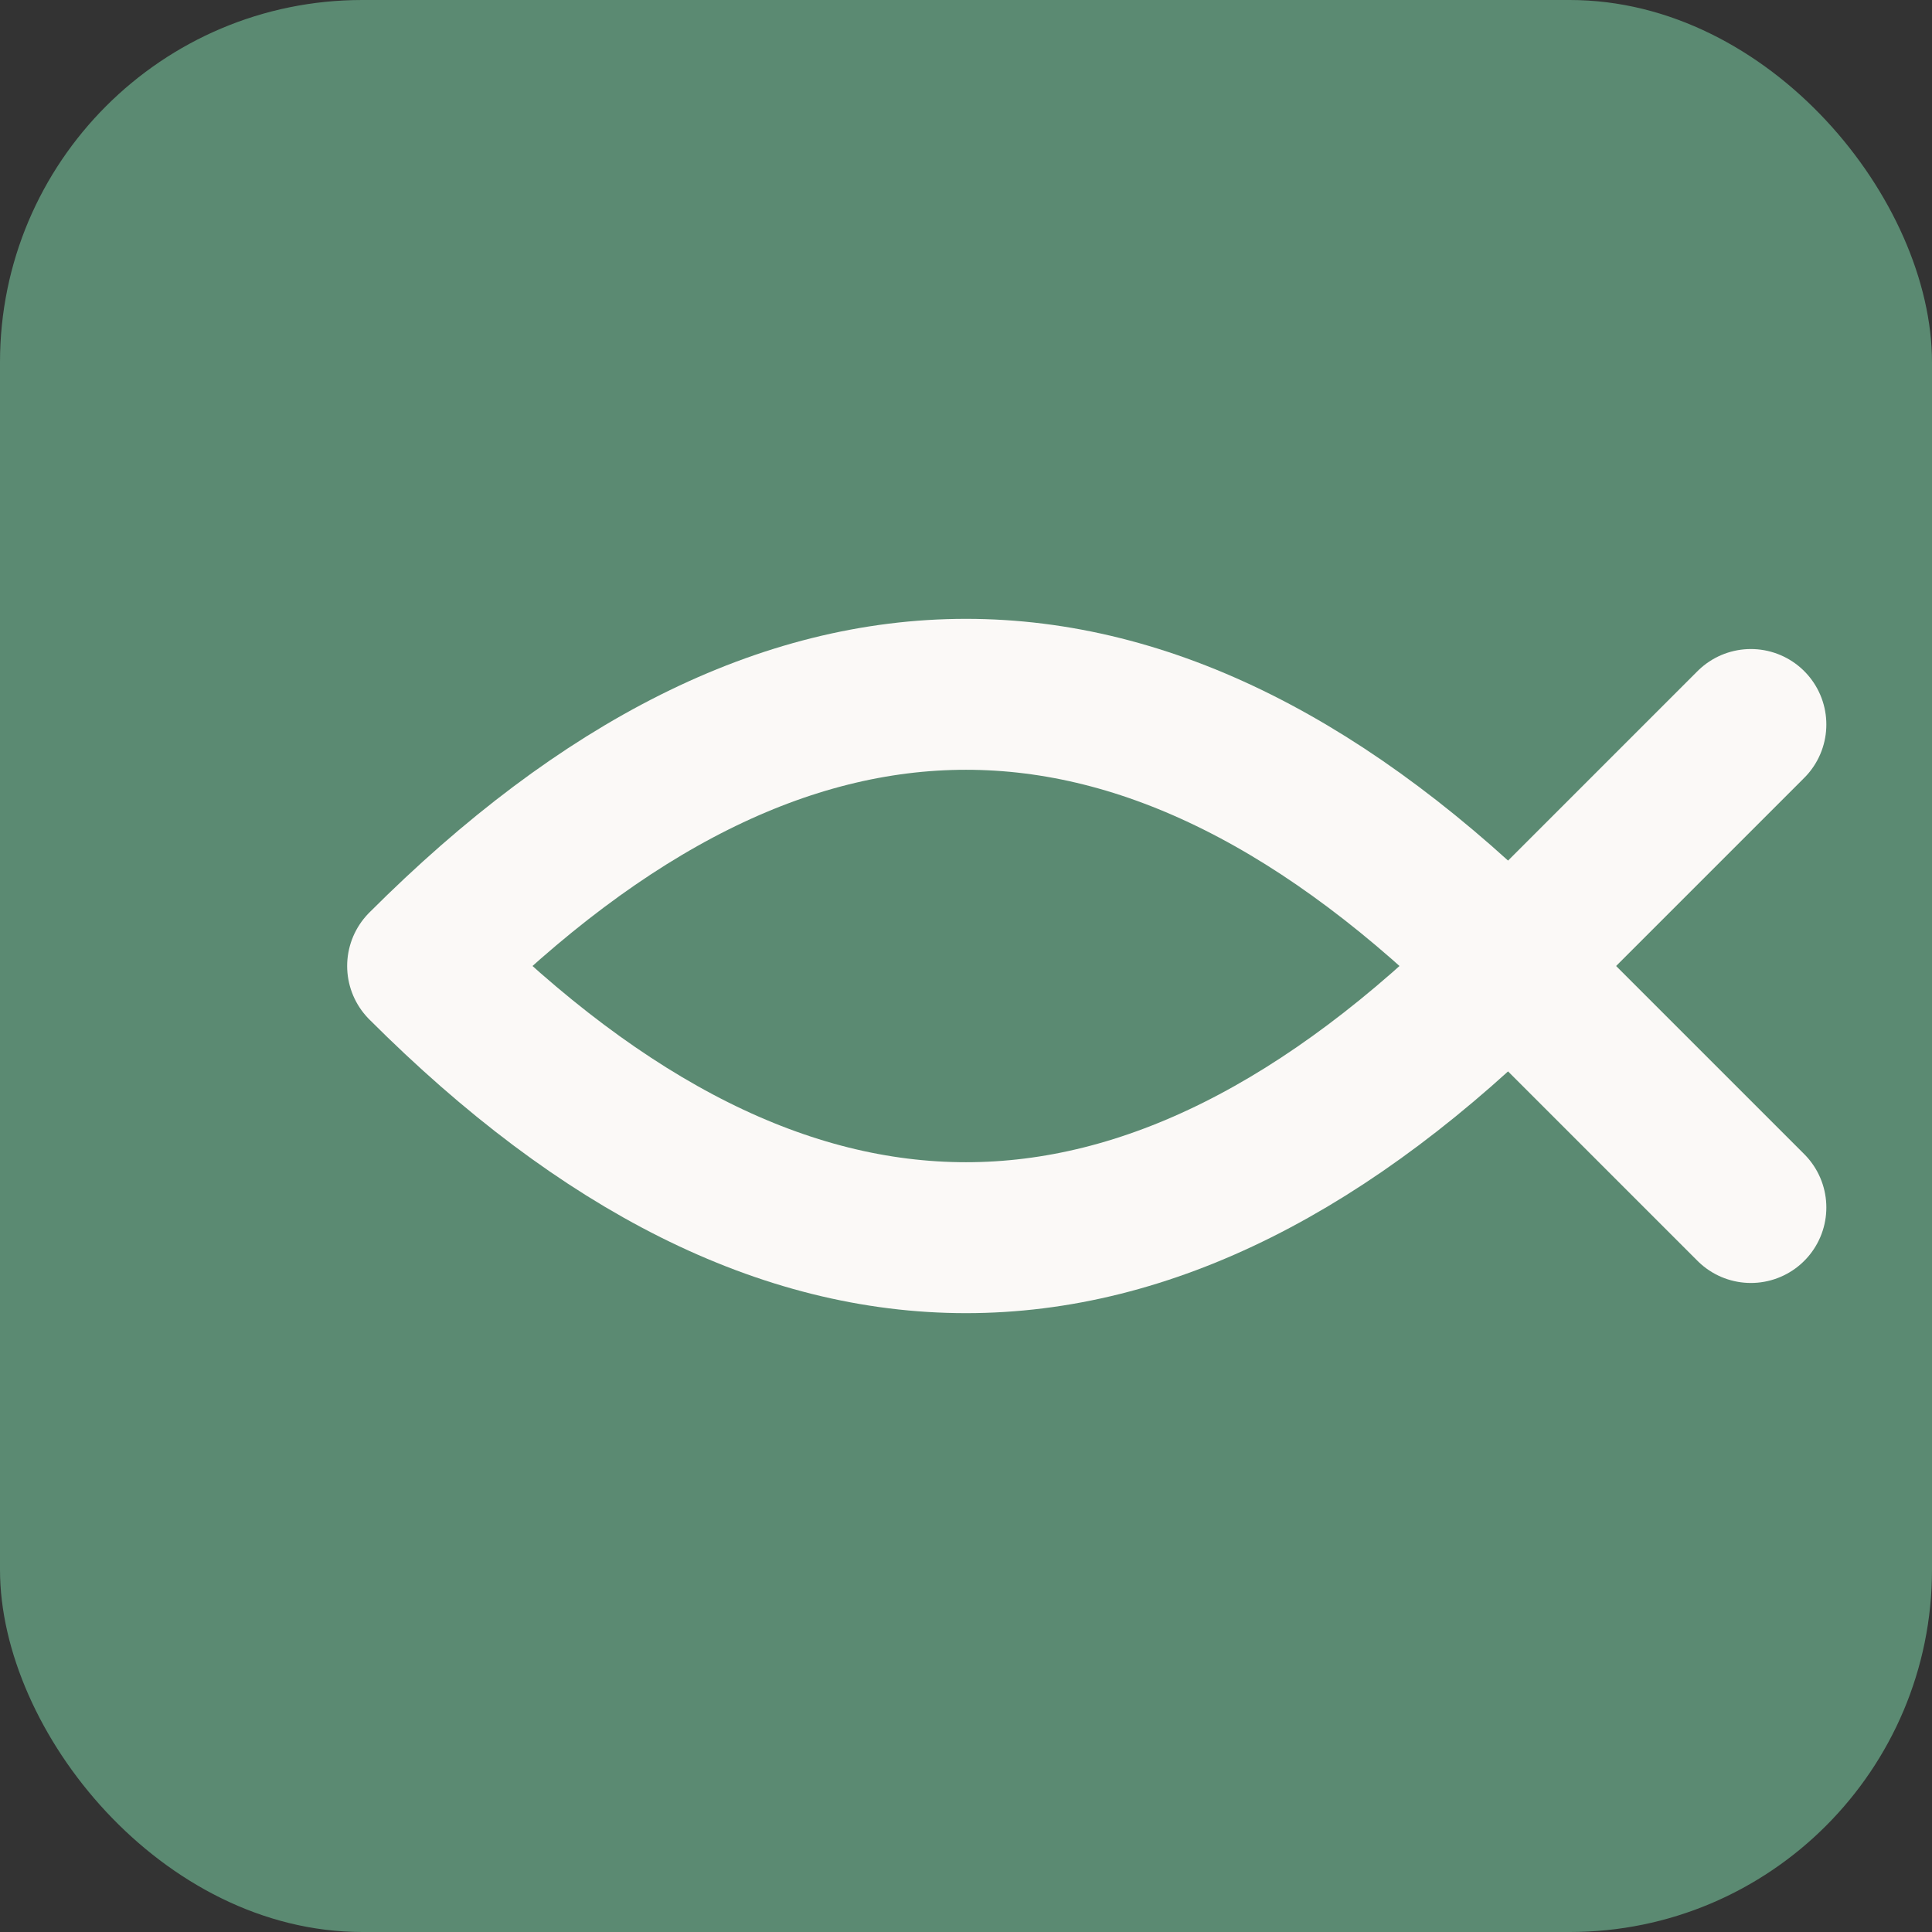
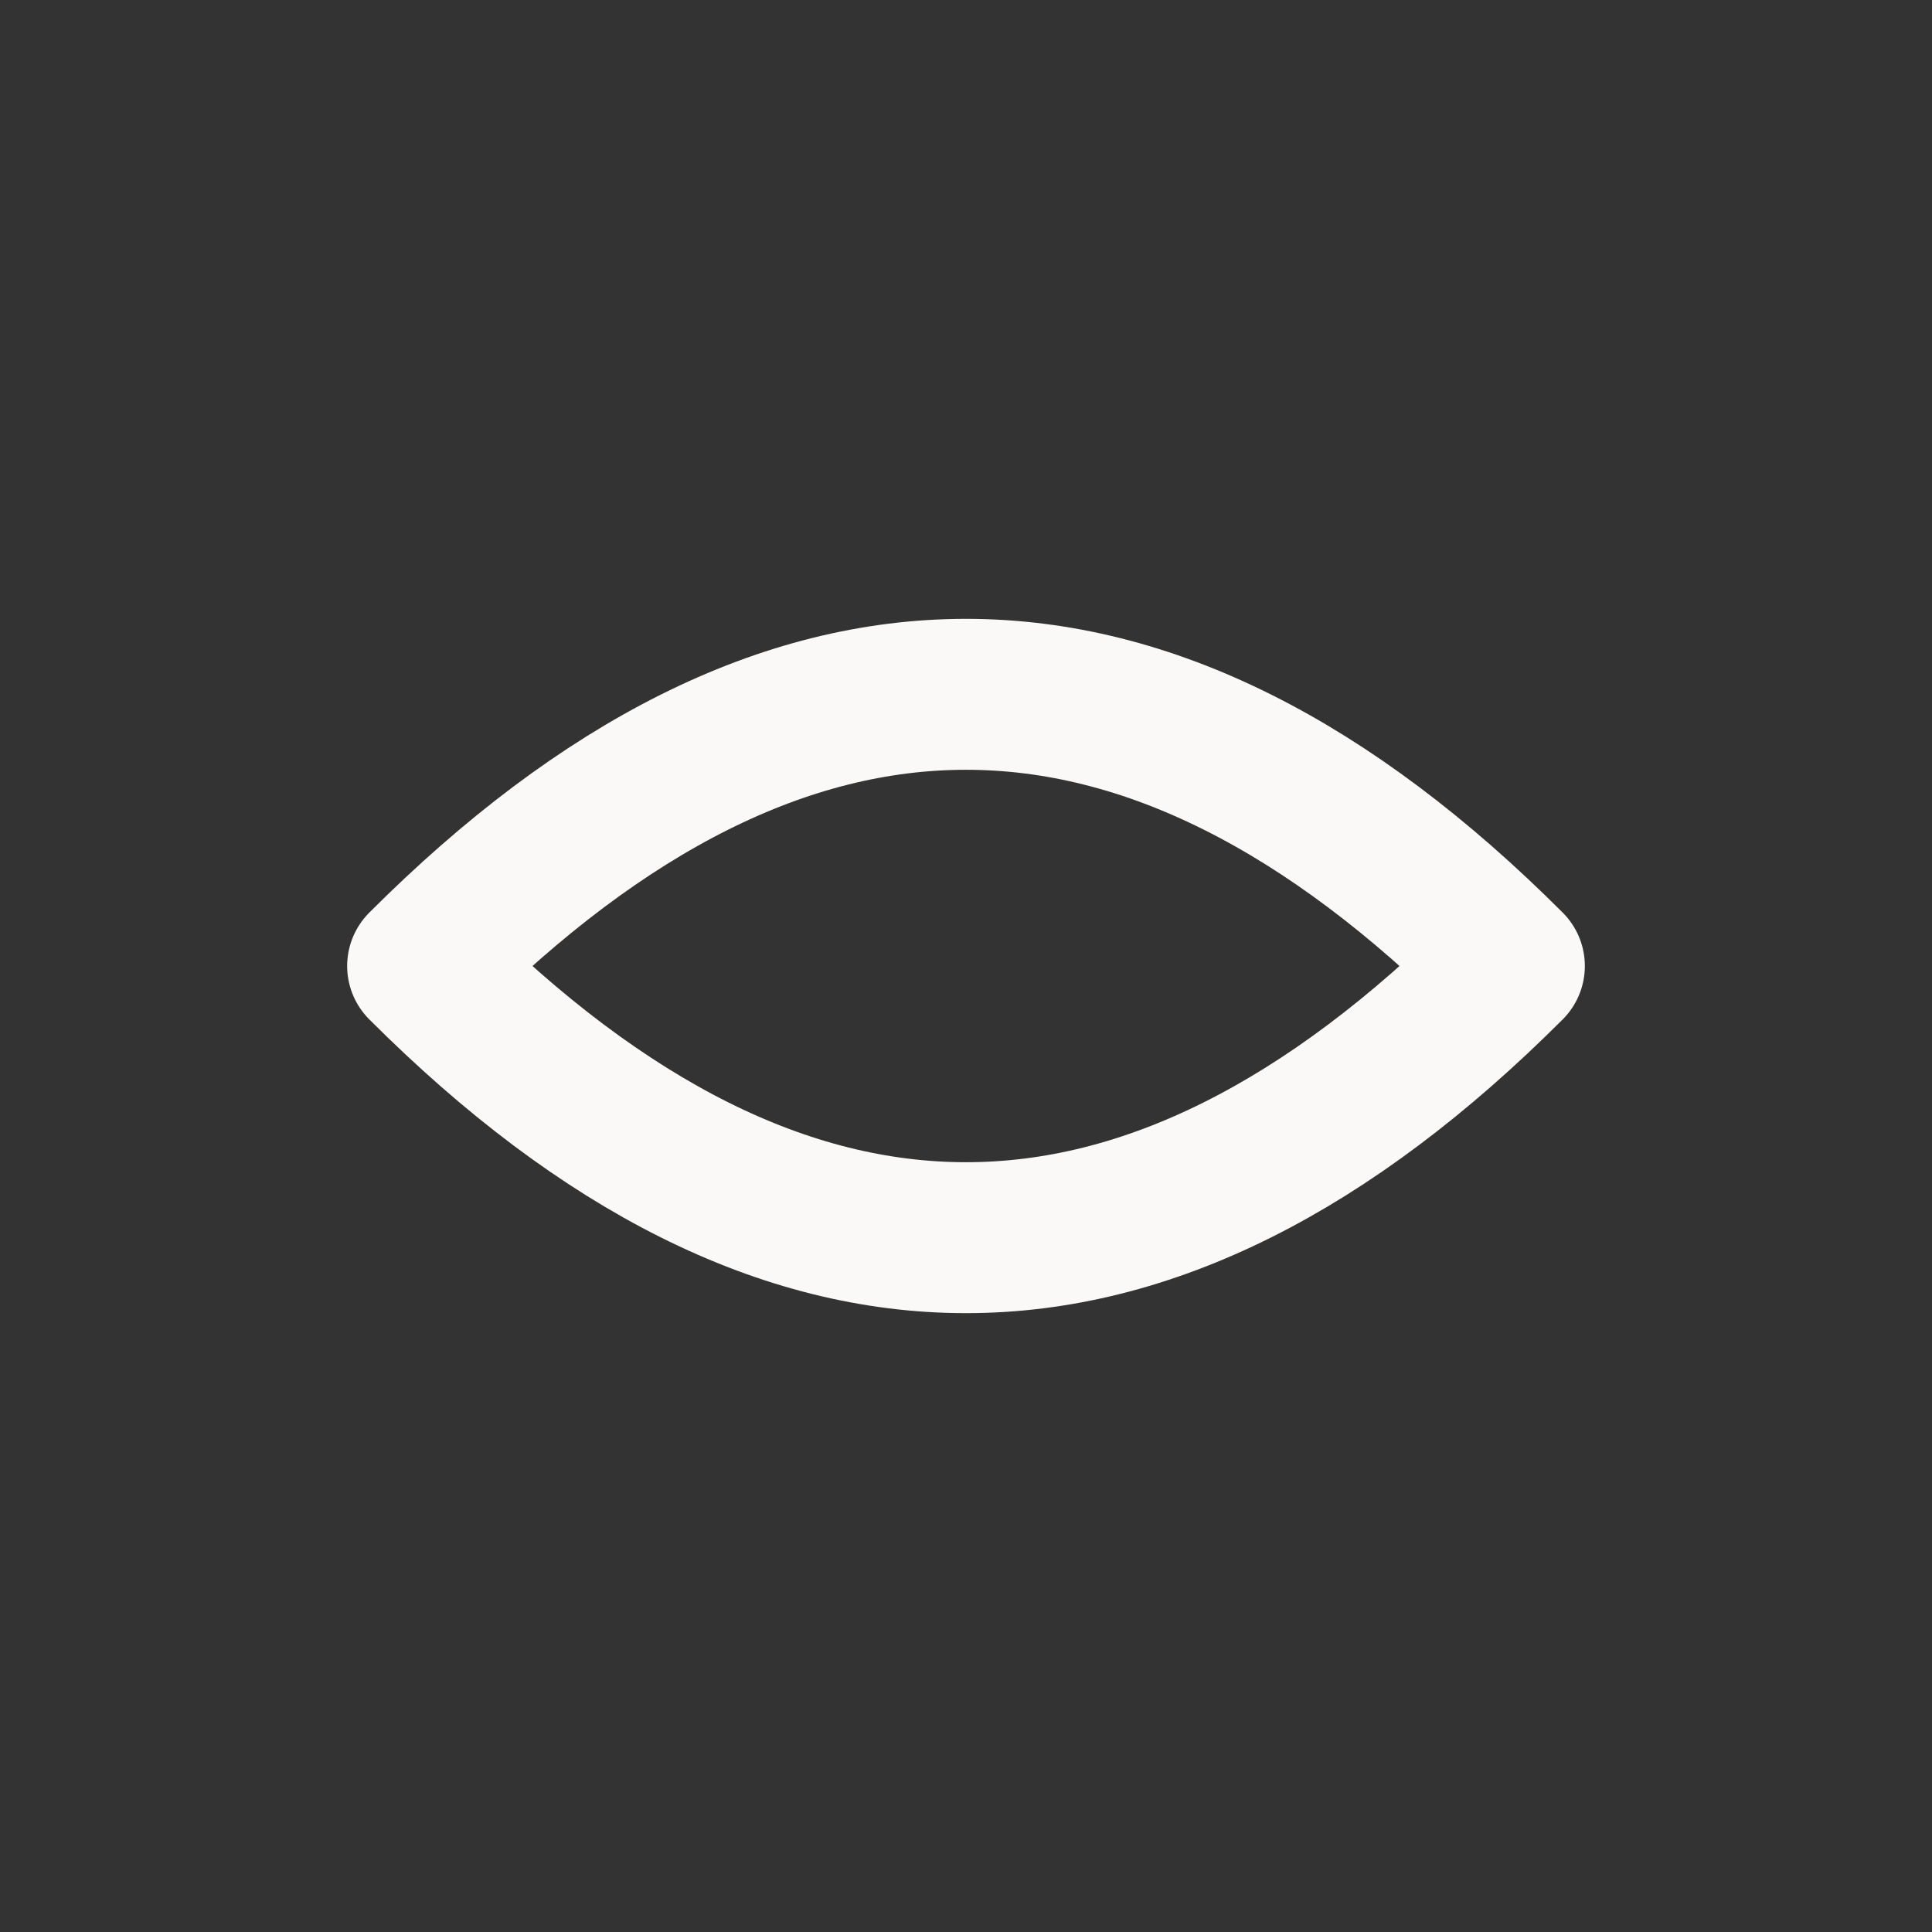
<svg xmlns="http://www.w3.org/2000/svg" viewBox="0 0 32 32">
  <rect x="0" y="0" width="32" height="32" fill="#333333" stroke="none" />
-   <rect width="32" height="32" fill="#5B8A72" rx="6" />
  <g stroke="#FBF9F7" stroke-width="2.5" fill="none" stroke-linecap="round" stroke-linejoin="round">
    <path d="M7 16 Q16 7 25 16 Q16 25 7 16" />
-     <path d="M25 16 L29 12" />
-     <path d="M25 16 L29 20" />
  </g>
</svg>